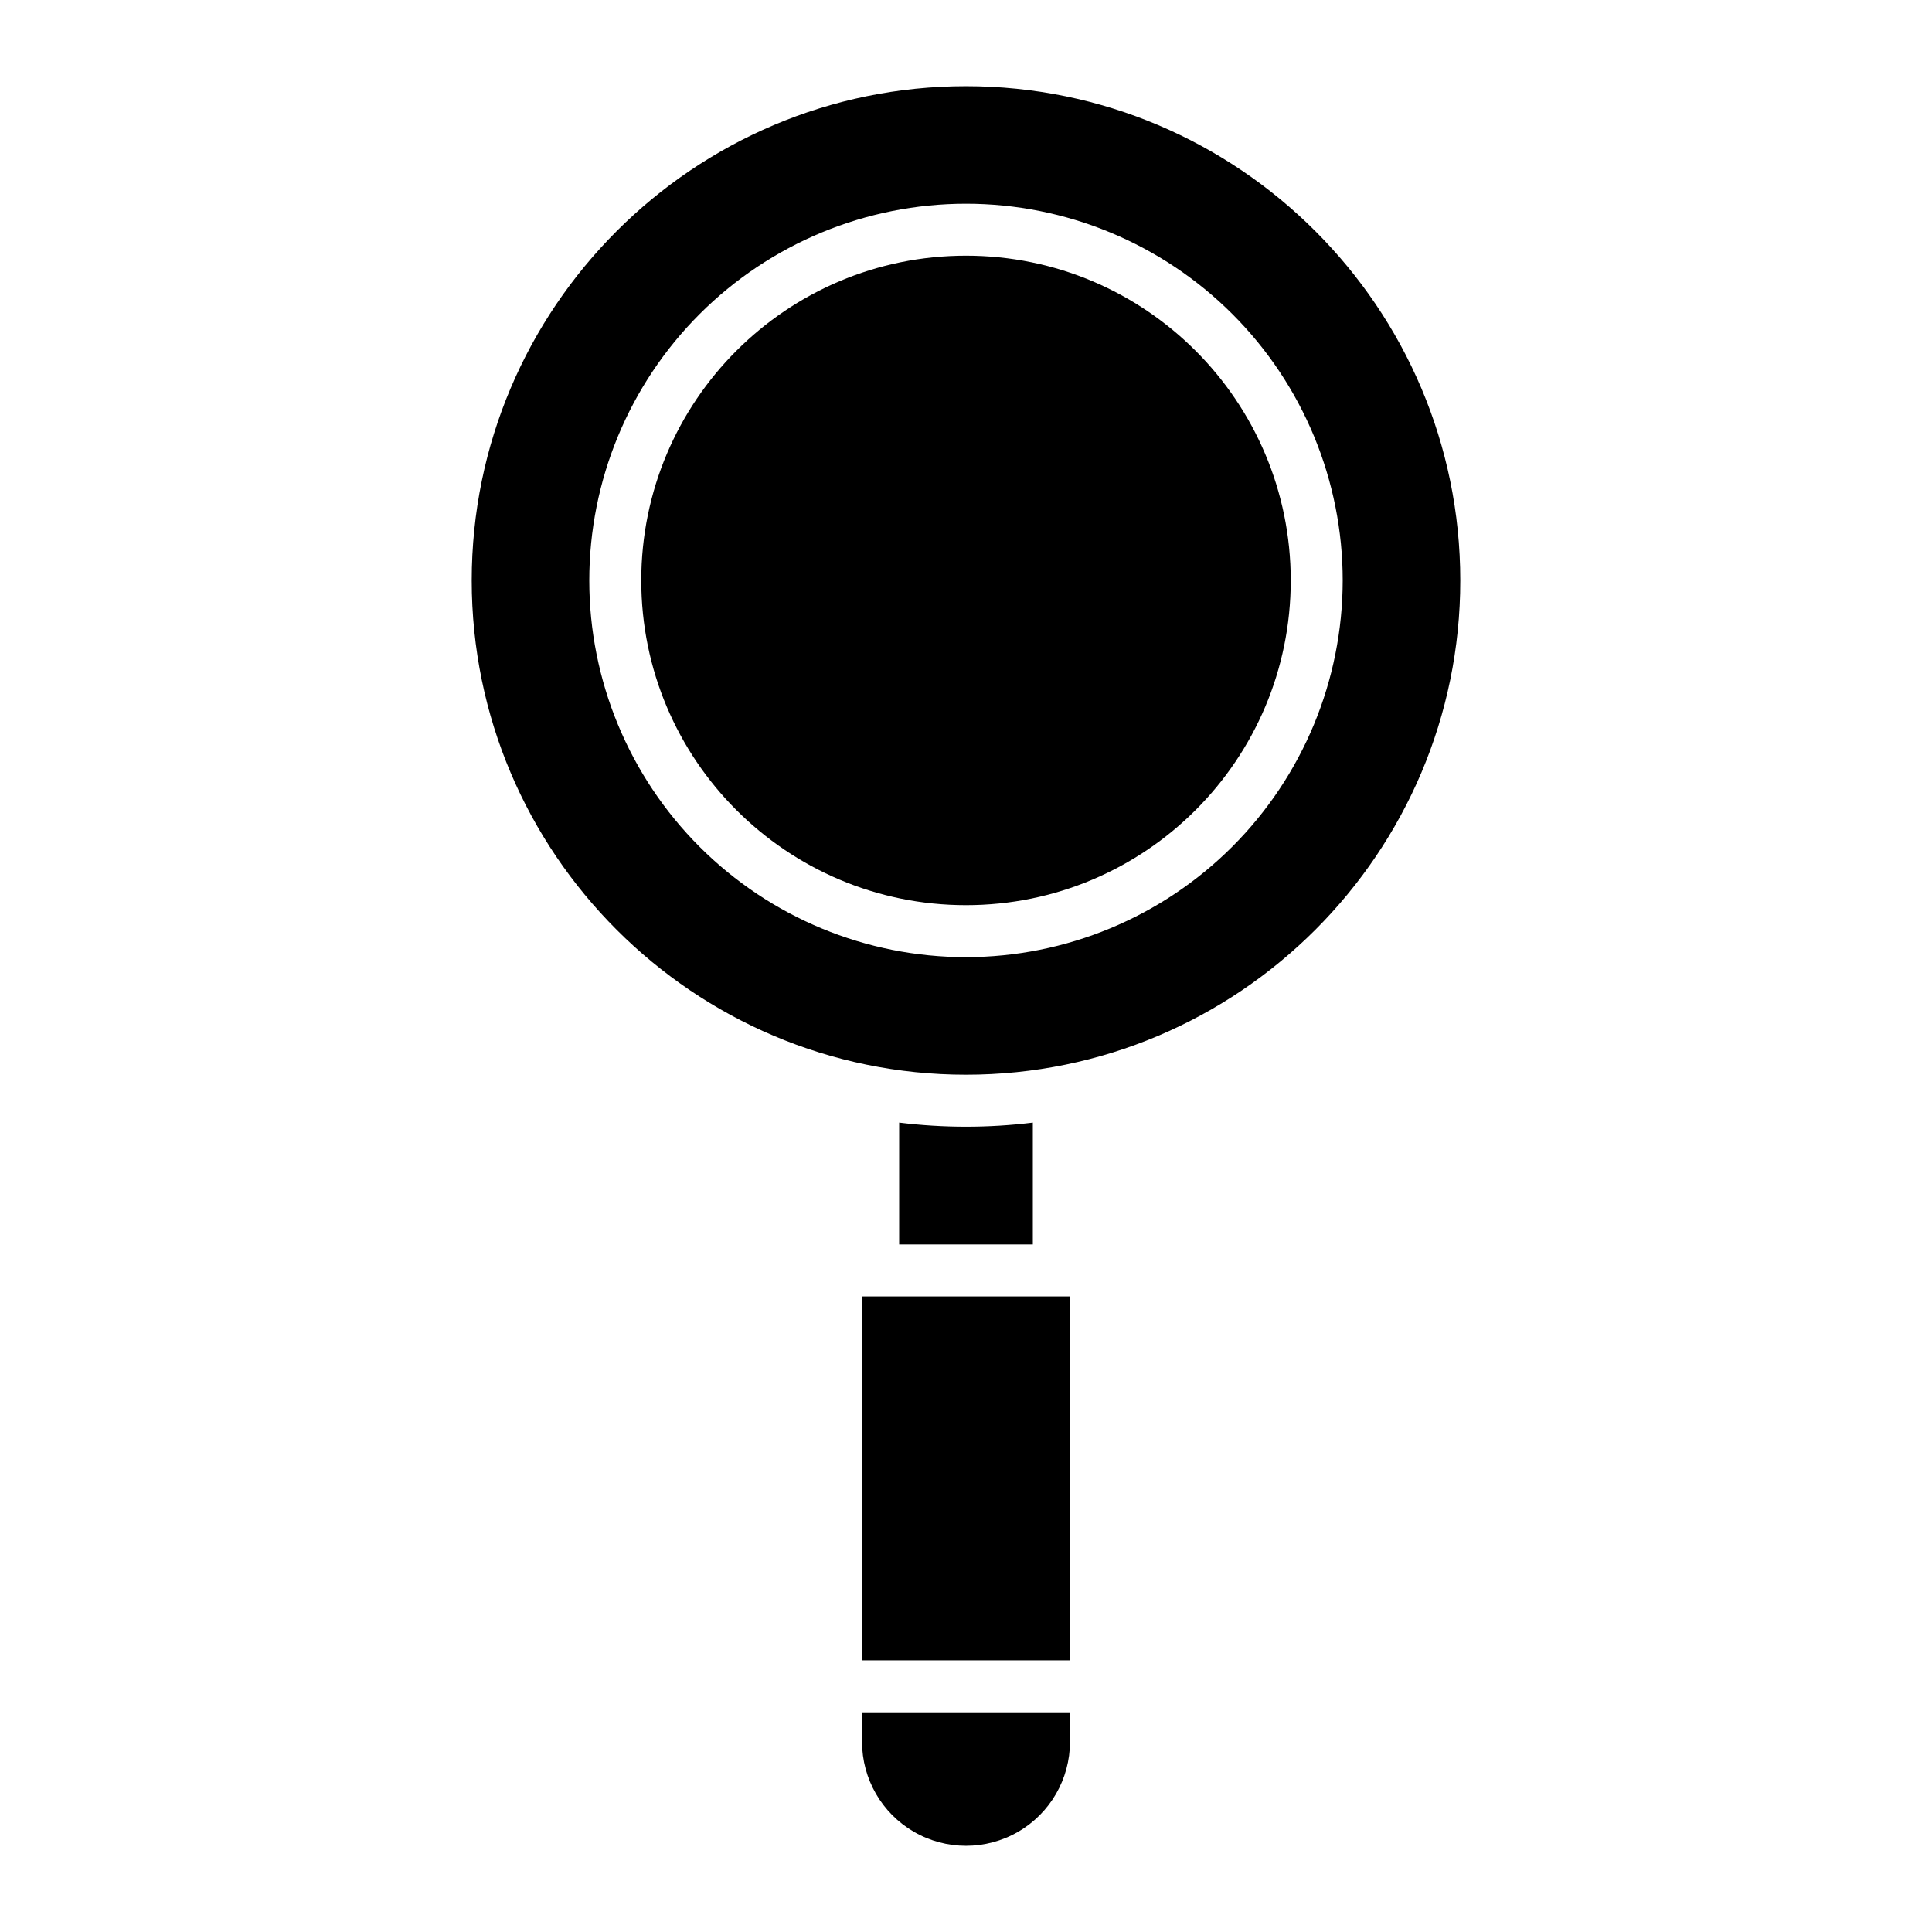
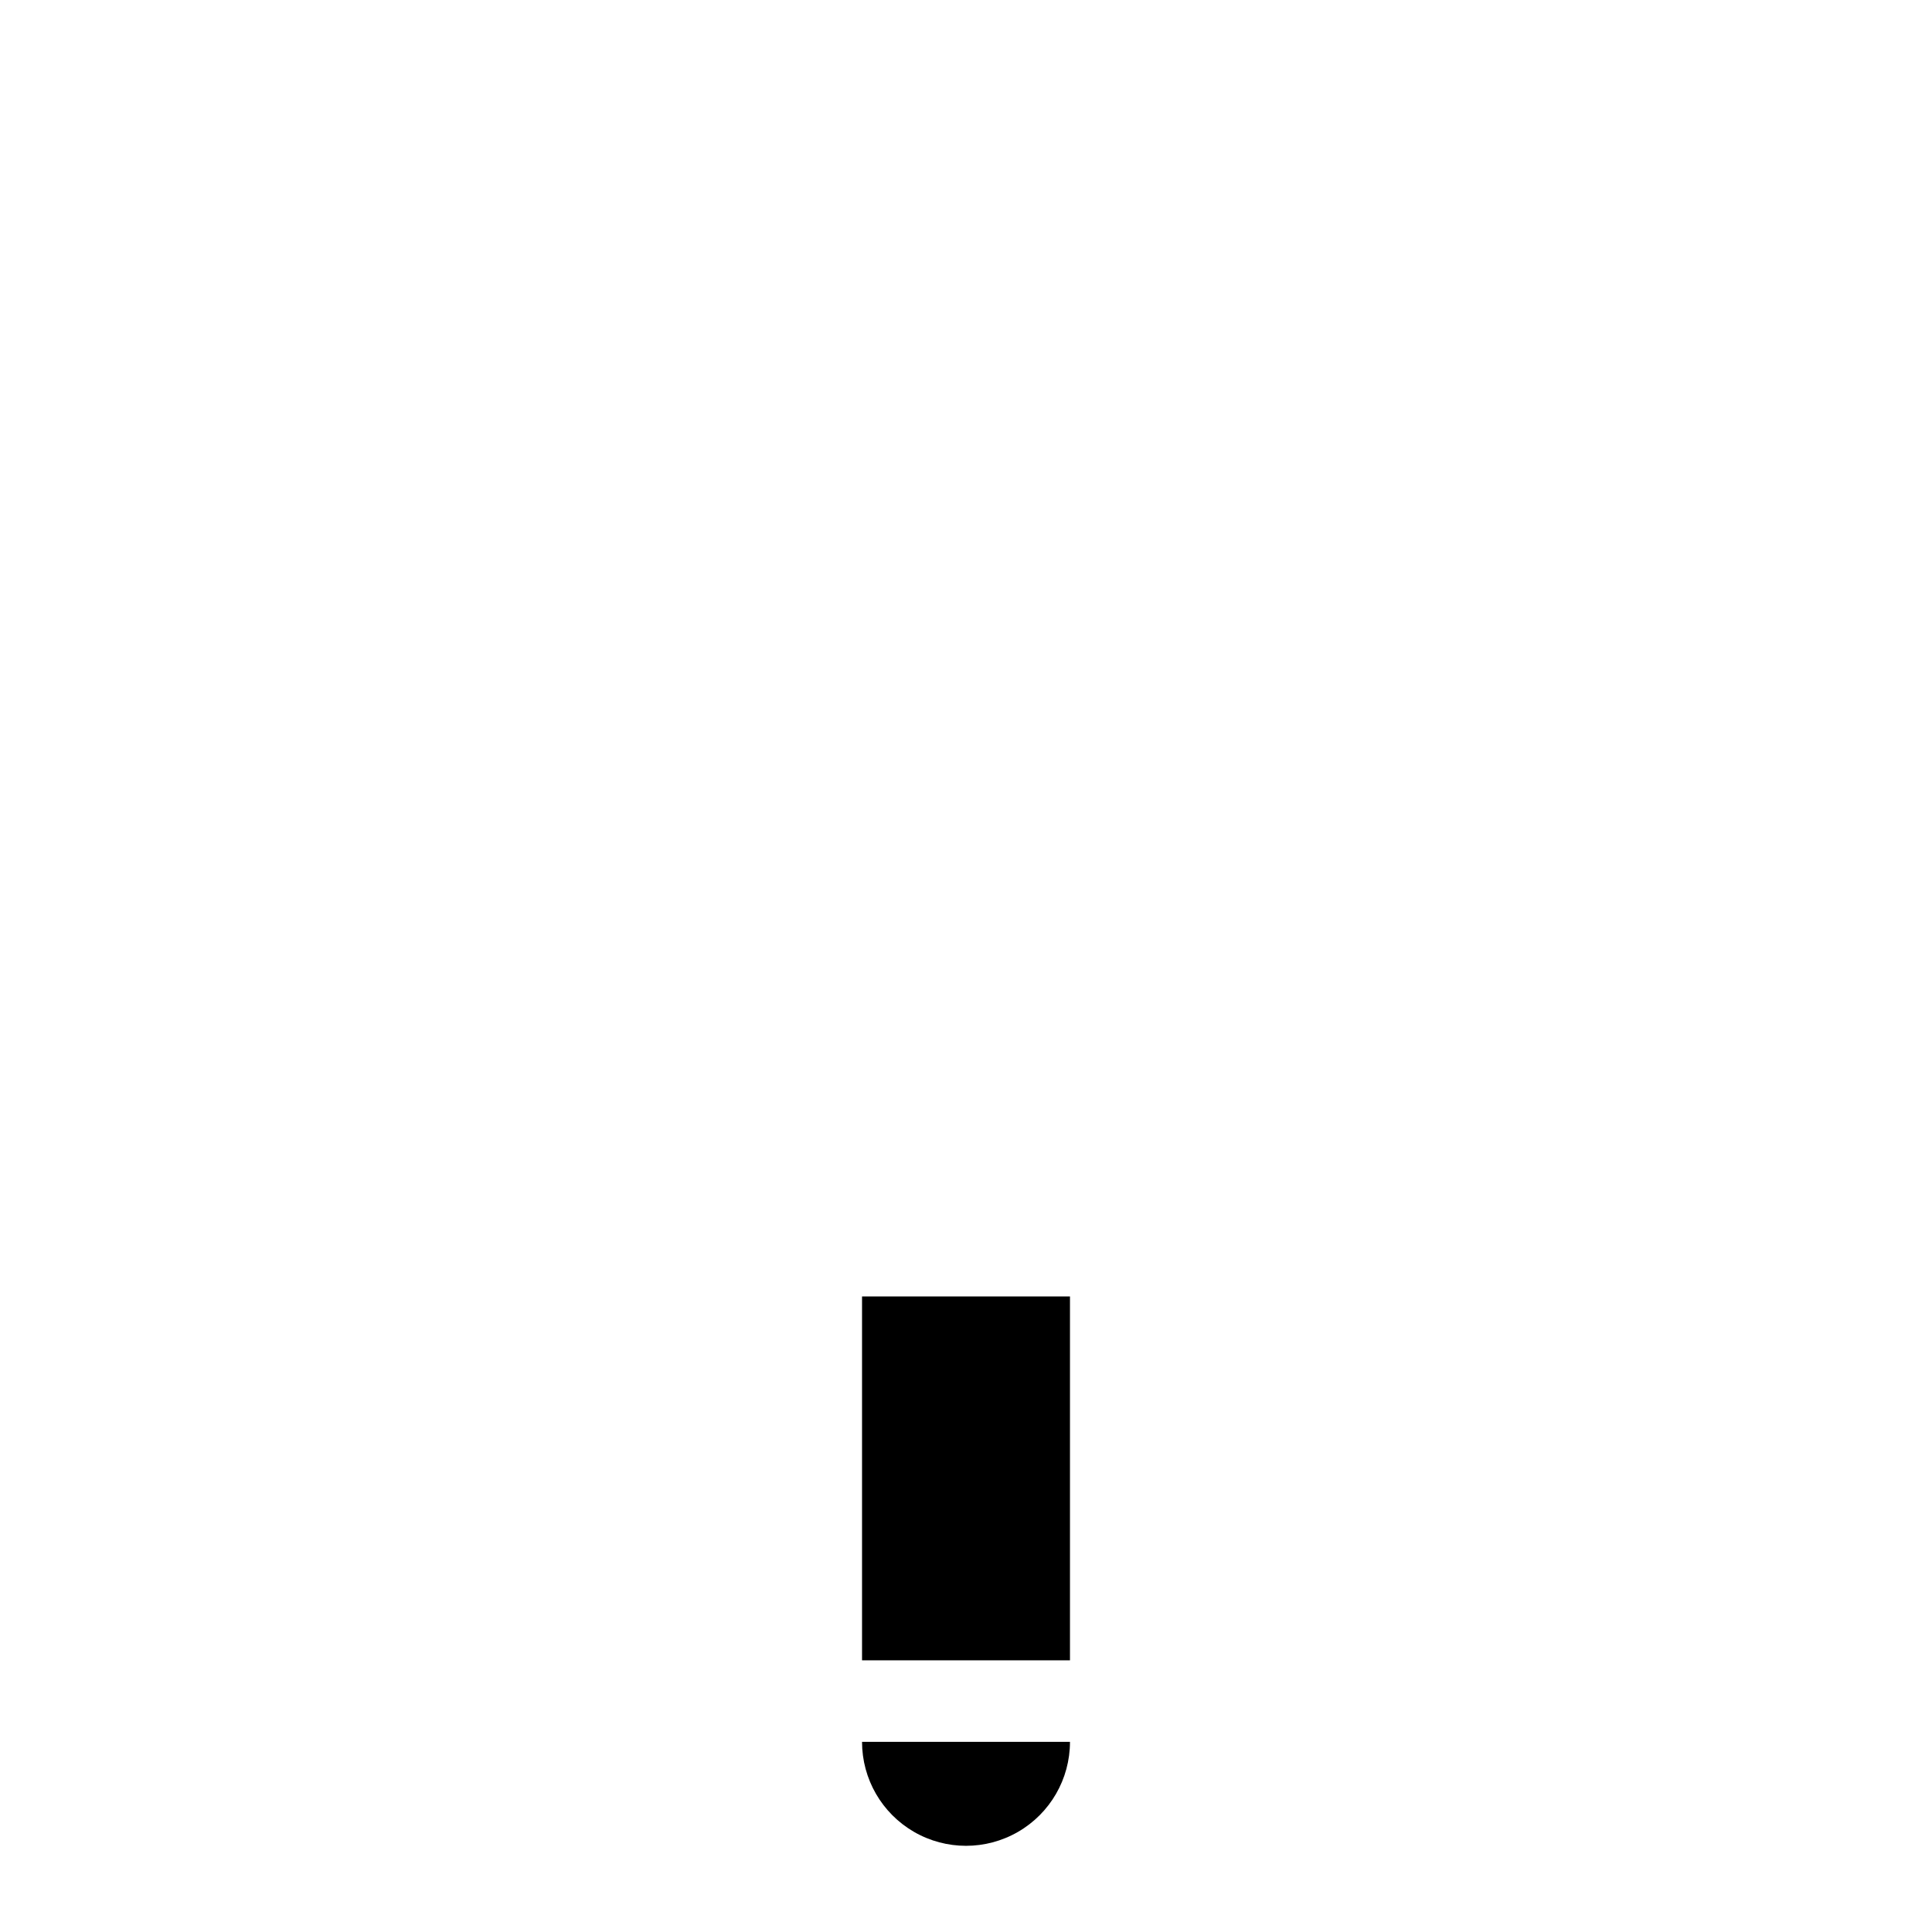
<svg xmlns="http://www.w3.org/2000/svg" fill="#000000" width="800px" height="800px" version="1.1" viewBox="144 144 512 512">
  <g>
    <path d="m372.45 487.57h55.105v96.434h-55.105z" />
-     <path d="m400 442.59c-5.922-0.004-11.836-0.363-17.715-1.086v32.297h35.426v-32.297c-5.875 0.723-11.793 1.082-17.711 1.086z" />
-     <path d="m372.45 605.61c0 9.844 5.254 18.938 13.777 23.859 8.523 4.922 19.027 4.922 27.551 0 8.527-4.922 13.777-14.016 13.777-23.859v-7.828h-55.105z" />
-     <path d="m400 166.84c-72.227 0-130.99 58.758-130.99 130.99 0 72.227 58.762 130.98 130.99 130.98s130.99-58.758 130.99-130.98c-0.004-72.227-58.766-130.99-130.99-130.99zm0 230.82c-26.48 0-51.871-10.516-70.594-29.238-18.723-18.723-29.242-44.117-29.242-70.594 0-26.48 10.52-51.871 29.242-70.594 18.723-18.723 44.113-29.242 70.594-29.242 26.477 0 51.871 10.52 70.594 29.242 18.723 18.723 29.238 44.113 29.238 70.594-0.027 26.469-10.555 51.844-29.273 70.559-18.715 18.719-44.09 29.246-70.559 29.273z" />
-     <path d="m486.06 297.82c0 47.527-38.531 86.059-86.059 86.059-47.531 0-86.059-38.531-86.059-86.059 0-47.531 38.527-86.062 86.059-86.062 47.527 0 86.059 38.531 86.059 86.062" />
+     <path d="m372.45 605.61c0 9.844 5.254 18.938 13.777 23.859 8.523 4.922 19.027 4.922 27.551 0 8.527-4.922 13.777-14.016 13.777-23.859h-55.105z" />
  </g>
</svg>